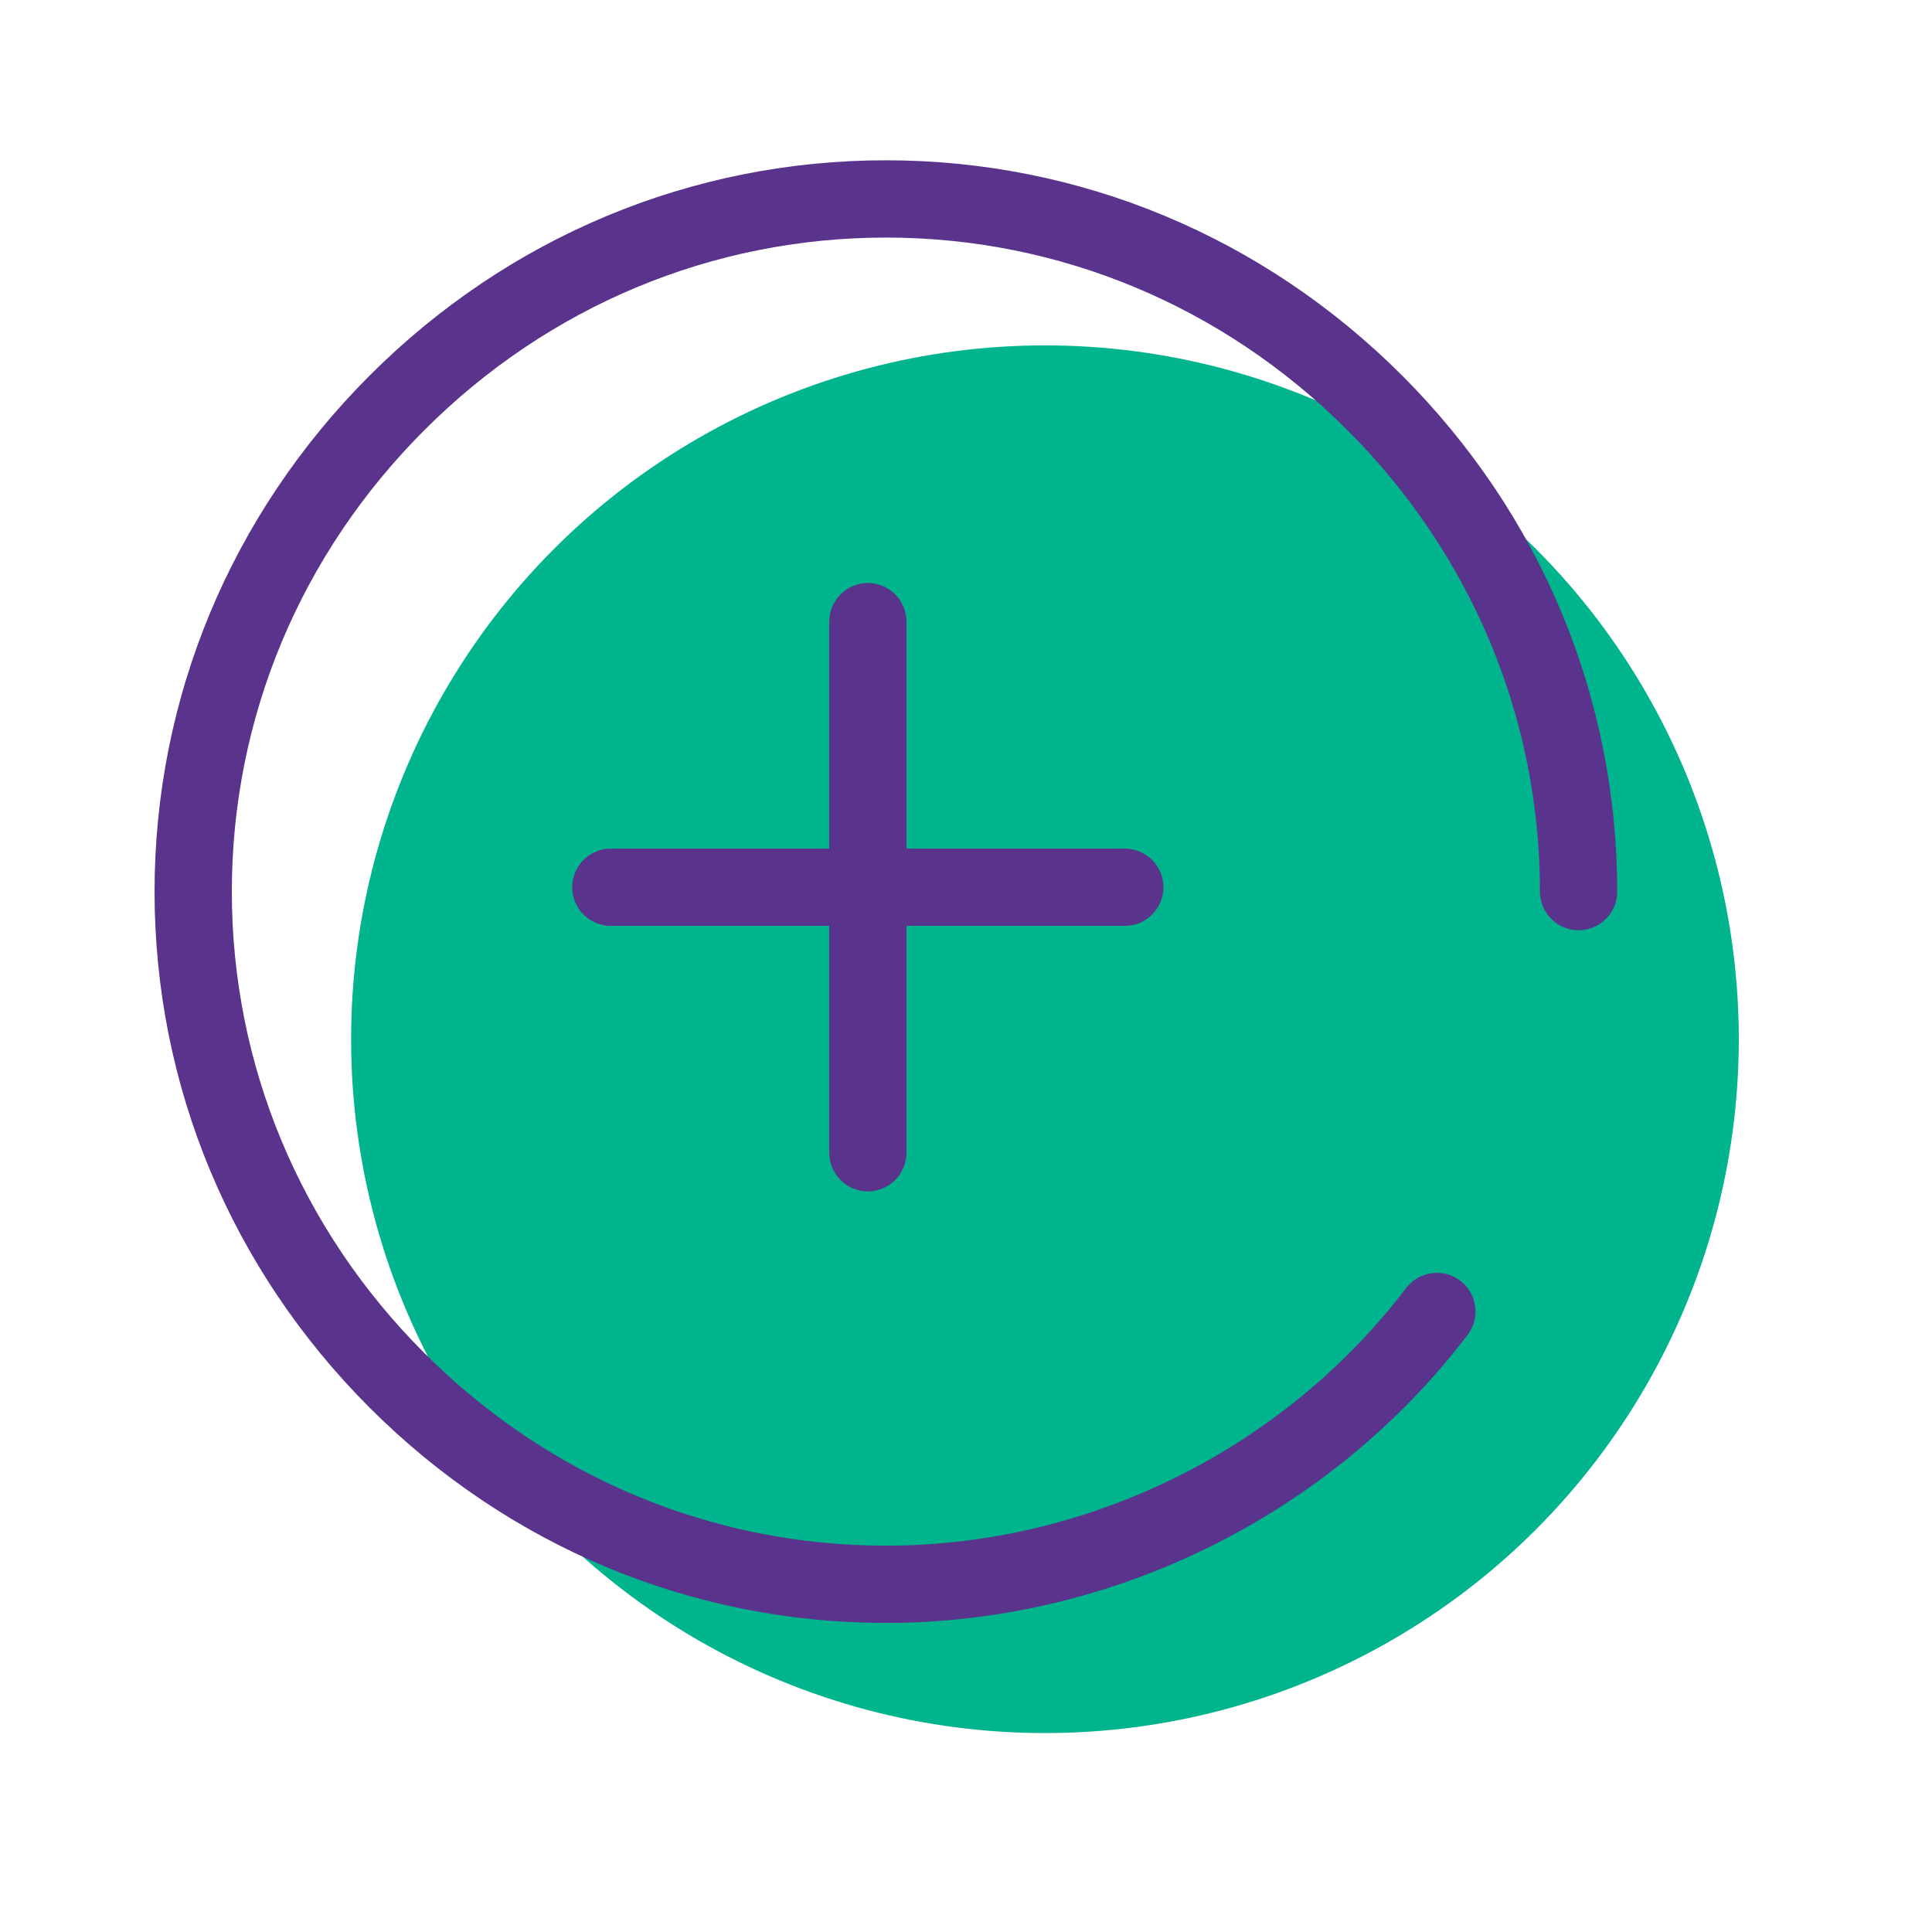
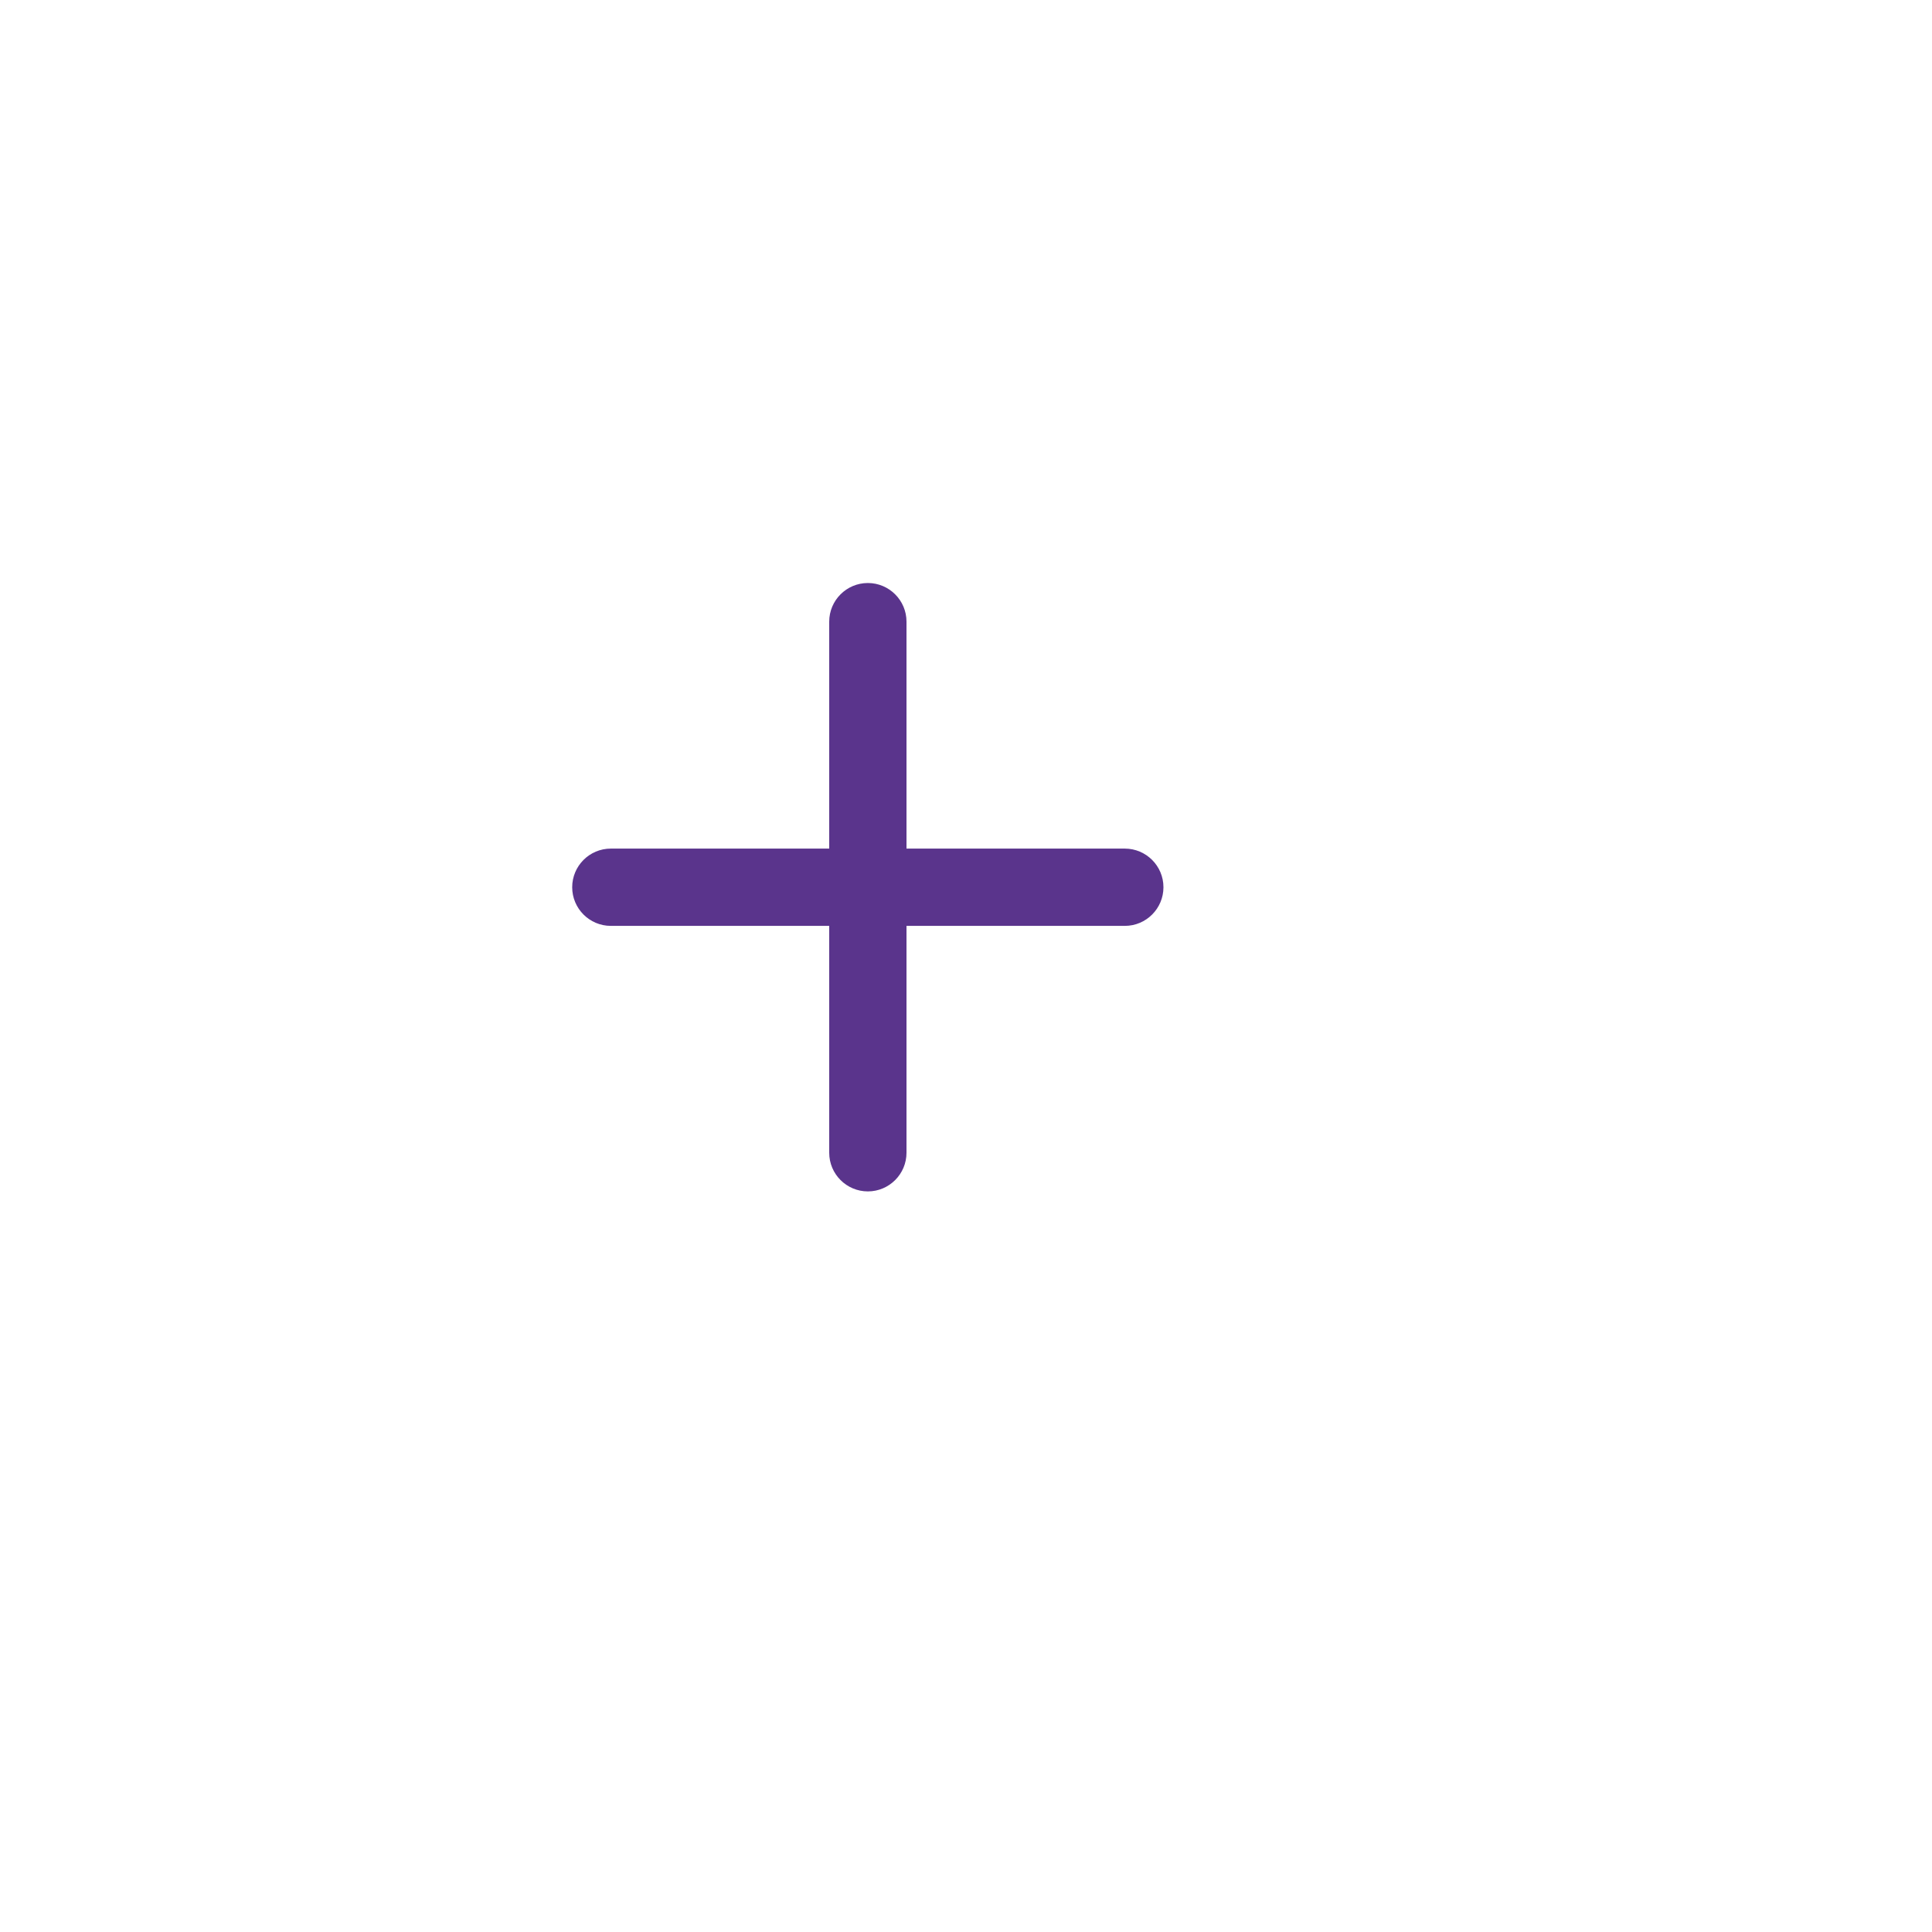
<svg xmlns="http://www.w3.org/2000/svg" id="Calque_1" viewBox="0 0 300 300">
-   <circle cx="162.26" cy="161.37" r="107.74" style="fill:#00b48d; stroke-width:0px;" />
-   <path d="M137.56,252.01c-30.14,0-58.6-11.87-80.15-33.41-21.54-21.54-33.41-50.01-33.41-80.15s11.87-58.6,33.41-80.15c21.54-21.54,50.01-33.41,80.15-33.41s58.6,11.87,80.15,33.41,33.41,50.01,33.41,80.15c0,3.31-2.69,6-6,6s-6-2.69-6-6c0-26.93-10.62-52.39-29.9-71.66s-44.73-29.9-71.66-29.9-52.39,10.62-71.66,29.9c-19.28,19.28-29.9,44.73-29.9,71.66s10.62,52.39,29.9,71.66c19.28,19.28,44.73,29.9,71.66,29.9,31.49,0,61.69-14.95,80.78-40,2.01-2.63,5.77-3.15,8.41-1.14,2.64,2.01,3.14,5.77,1.14,8.41-21.34,28.01-55.11,44.73-90.32,44.73Z" style="fill:#5a348c; stroke-width:0px;" />
  <path d="M134.76,185c-3.31,0-6-2.69-6-6v-82.47c0-3.31,2.69-6,6-6s6,2.69,6,6v82.47c0,3.31-2.69,6-6,6Z" style="fill:#5a348c; stroke-width:0px;" />
  <path d="M174.66,143.77h-79.81c-3.31,0-6-2.69-6-6s2.69-6,6-6h79.81c3.31,0,6,2.69,6,6s-2.69,6-6,6Z" style="fill:#5a348c; stroke-width:0px;" />
</svg>